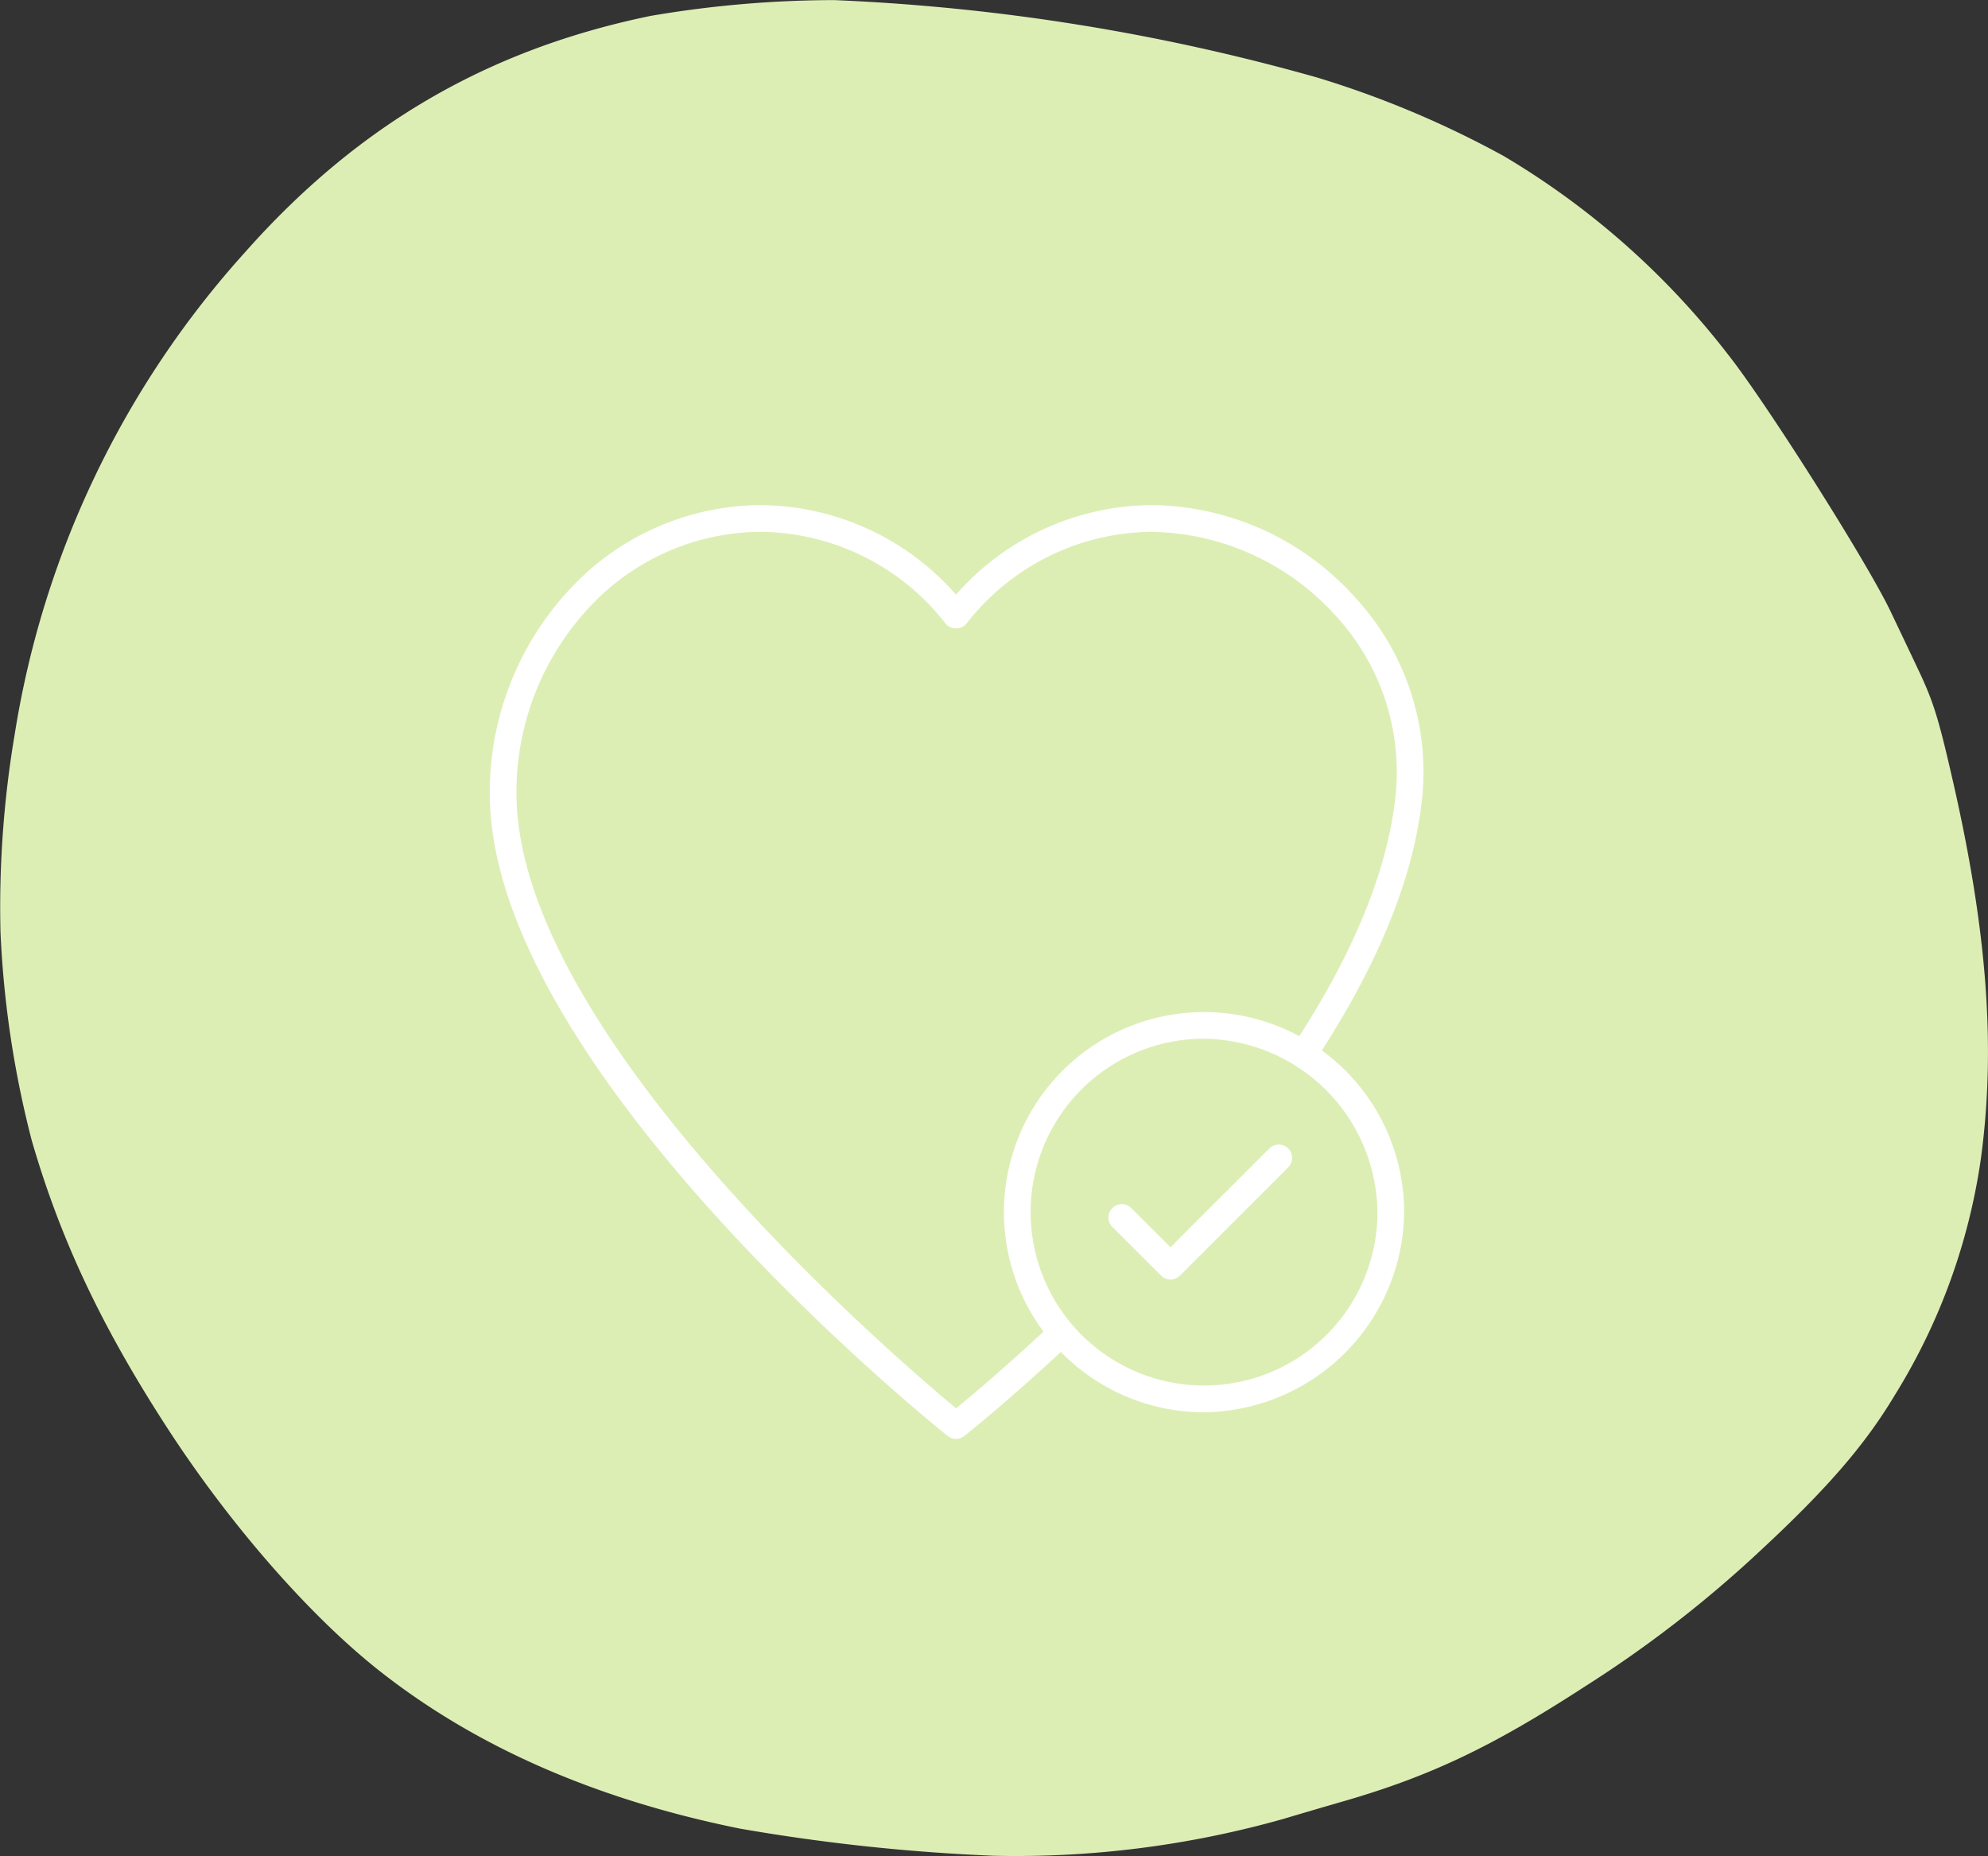
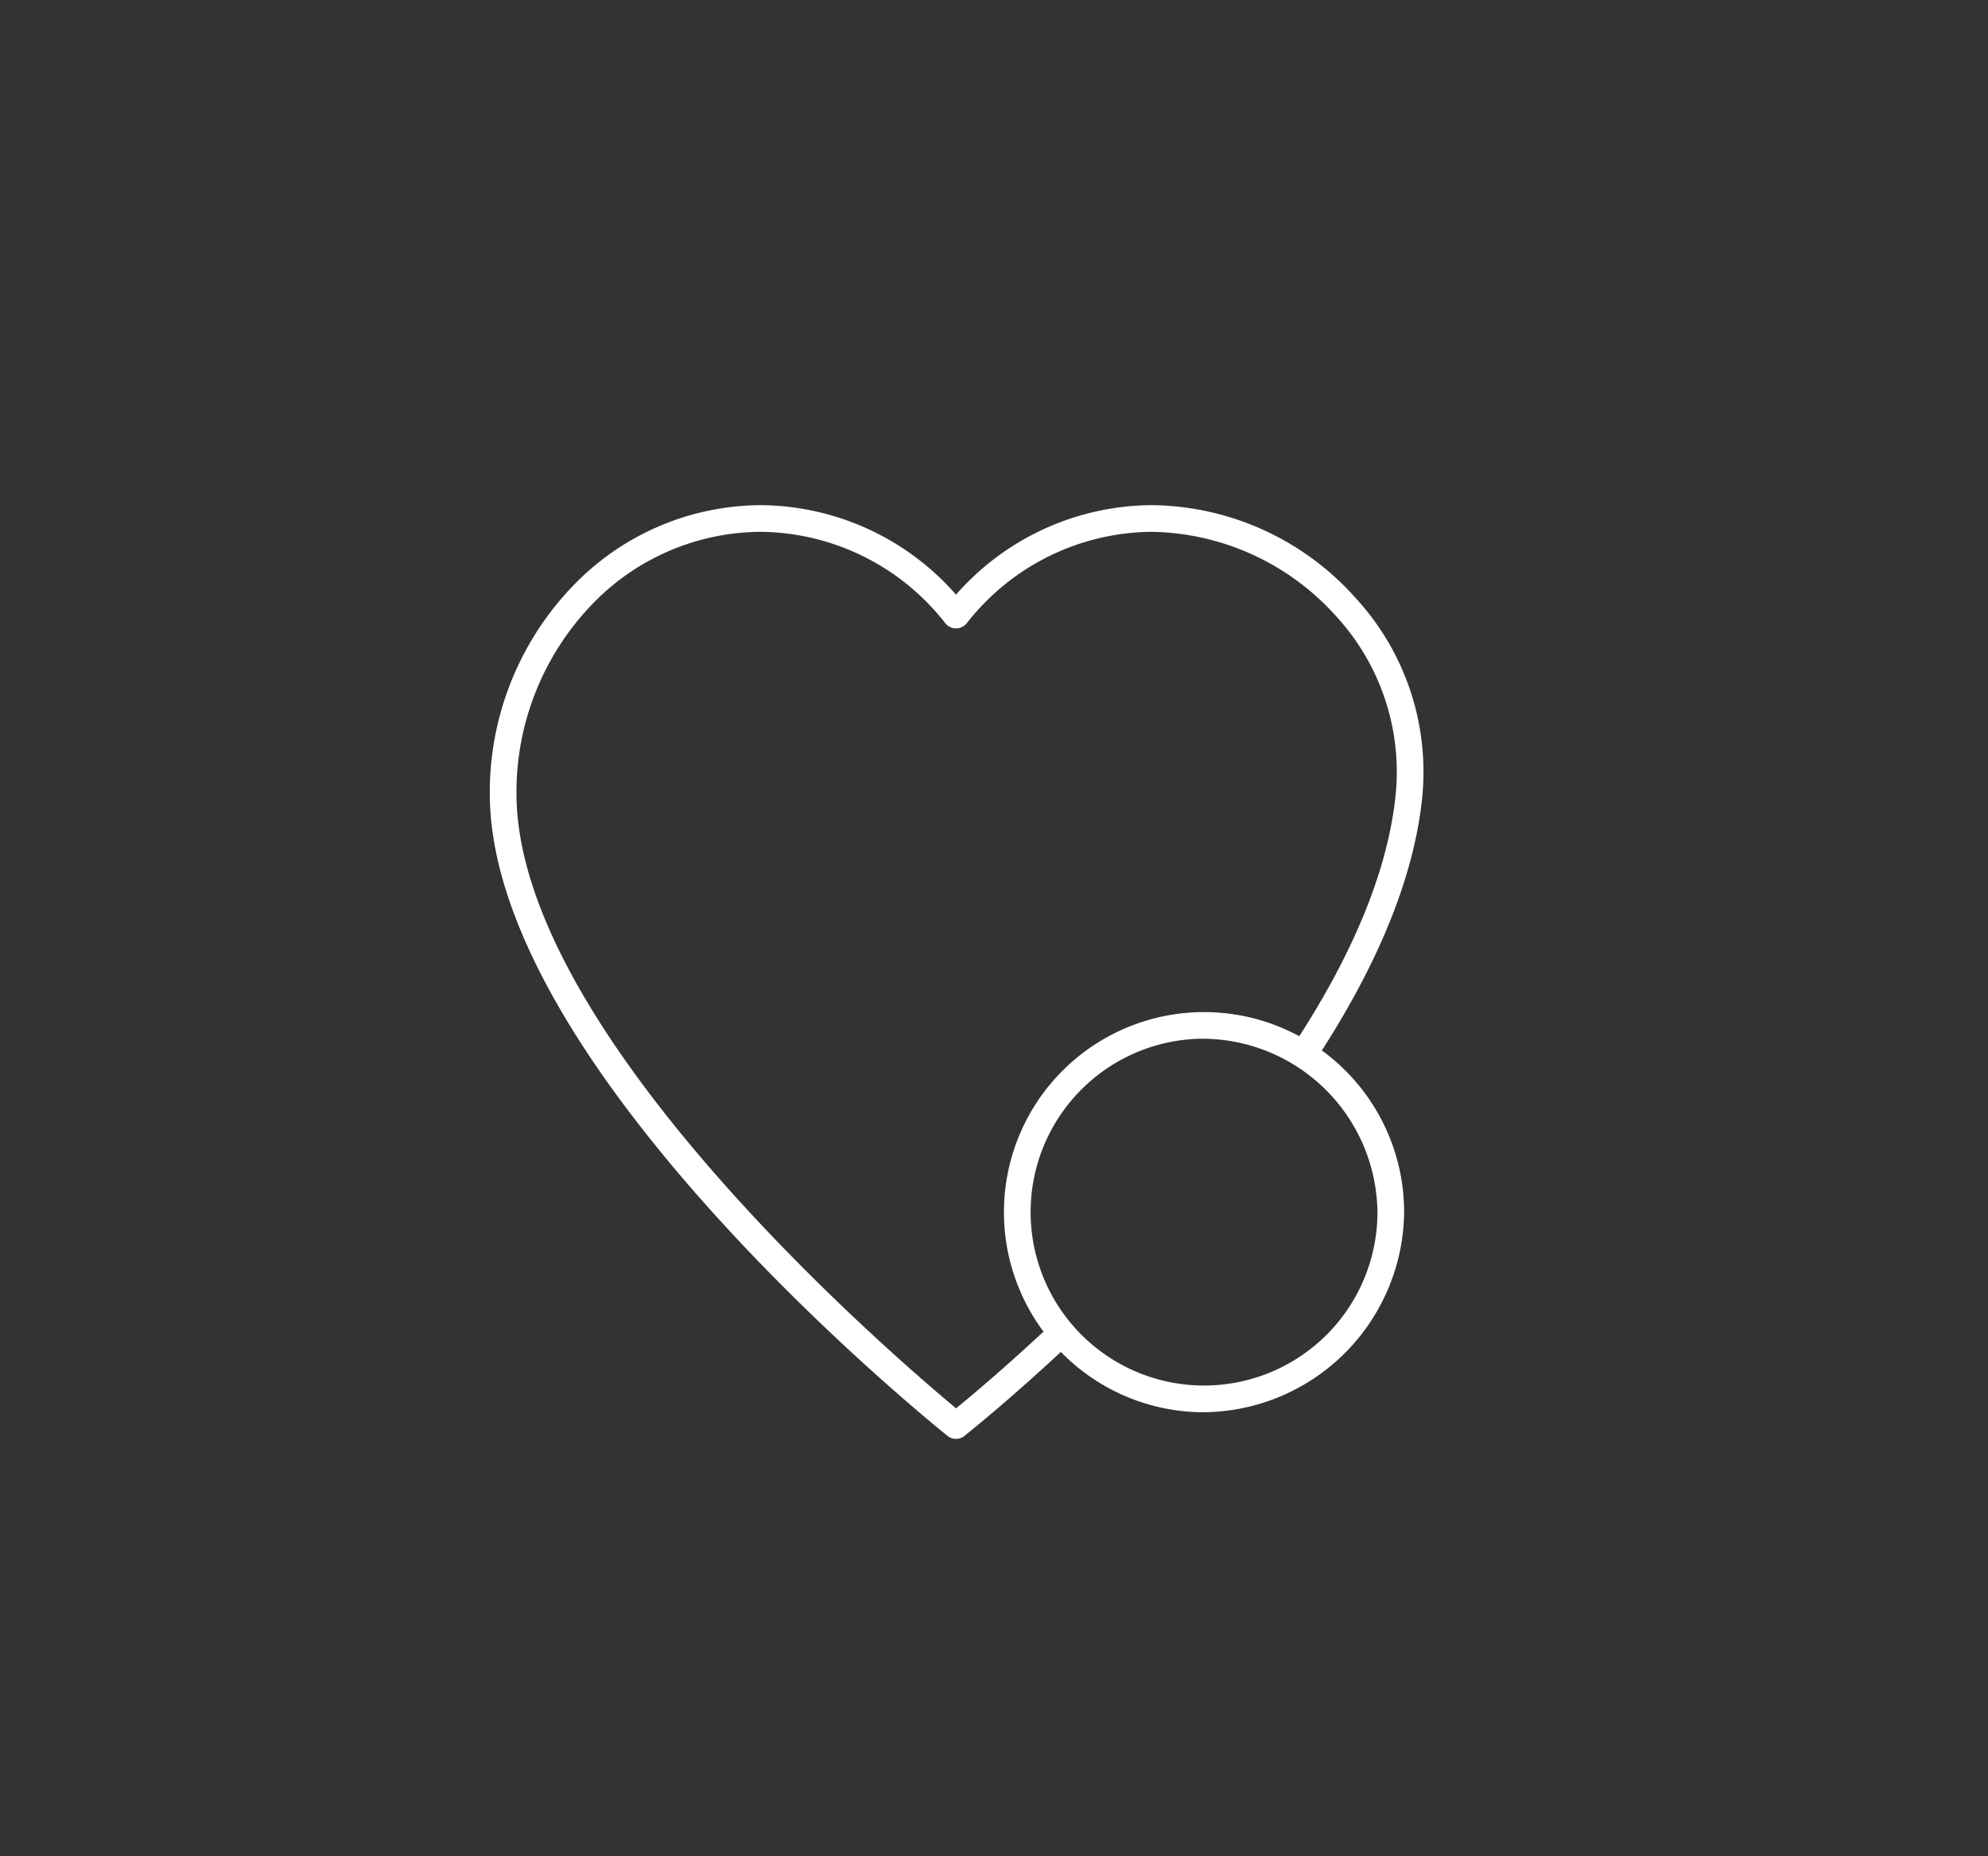
<svg xmlns="http://www.w3.org/2000/svg" width="188.773" height="176.261" viewBox="0 0 188.773 176.261">
  <rect x="0" y="0" width="188.773" height="176.261" fill="#333333" stroke="none" />
  <defs>
    <clipPath id="clip-path">
-       <rect id="Прямоугольник_136" data-name="Прямоугольник 136" width="188.773" height="176.262" fill="none" />
-     </clipPath>
+       </clipPath>
  </defs>
  <g id="Сгруппировать_366" data-name="Сгруппировать 366" transform="translate(-150 -3788.929)">
    <g id="Сгруппировать_359" data-name="Сгруппировать 359" transform="translate(150 3788.929)">
      <g id="Сгруппировать_51" data-name="Сгруппировать 51" clip-path="url(#clip-path)">
        <path id="Контур_114" data-name="Контур 114" d="M.046,88.491a98.538,98.538,0,0,1,1.36-18.822,89.056,89.056,0,0,1,21.875-45.73C33.976,11.877,46.318,4.69,61.8,1.506A104.41,104.41,0,0,1,79.2.009,198.673,198.673,0,0,1,125.1,7.37a92.914,92.914,0,0,1,17.708,7.459,75.634,75.634,0,0,1,21.243,18.786c3.622,4.567,13.244,19.77,15.472,24.447.819,1.718,1.992,4.18,2.6,5.473,1.464,3.079,1.94,4.606,3.321,10.65,3.26,14.259,4.08,25.342,2.652,35.842a58.181,58.181,0,0,1-8.186,22.47c-2.815,4.7-6.389,8.841-12.735,14.731a112.848,112.848,0,0,1-16.77,12.974c-8.755,5.683-14.632,8.471-22.855,10.847-1.738.5-4.262,1.242-5.612,1.647a93.4,93.4,0,0,1-27.55,3.521,184.207,184.207,0,0,1-24.144-2.583Q49.833,169.5,36.123,158.729c-6.662-5.23-14.28-13.941-20.269-23.182-6.228-9.611-10.122-17.875-12.84-27.258a95.333,95.333,0,0,1-2.968-19.8" transform="translate(0 0)" fill="#ddeeb5" />
      </g>
    </g>
    <g id="heart_3_" data-name="heart (3)" transform="translate(194.51 3834.896)">
      <path id="Контур_1154" data-name="Контур 1154" d="M46.271,90.667a1.267,1.267,0,0,1-.792-.279C43.717,88.977,2.308,55.517,2,29.667a28.267,28.267,0,0,1,8-20.11A24.855,24.855,0,0,1,27.739,2a24.86,24.86,0,0,1,18.531,8.5A24.872,24.872,0,0,1,64.815,2a26.22,26.22,0,0,1,19.371,8.786,24.364,24.364,0,0,1,6.347,19c-.771,7.546-4.223,16-10.26,25.117a1.267,1.267,0,0,1-2.113-1.393c5.809-8.777,9.12-16.847,9.853-23.978a21.864,21.864,0,0,0-5.706-17.049A24.012,24.012,0,0,0,64.815,4.533a22.488,22.488,0,0,0-17.554,8.718,1.311,1.311,0,0,1-1.98,0A22.478,22.478,0,0,0,27.739,4.533a22.34,22.34,0,0,0-15.942,6.8,25.713,25.713,0,0,0-7.263,18.3c.271,22.776,35.954,53.324,41.743,58.129,1.441-1.181,4.731-3.936,8.83-7.777a1.267,1.267,0,1,1,1.732,1.848c-5.611,5.259-9.743,8.525-9.784,8.558a1.267,1.267,0,0,1-.784.272Z" fill="#fff" />
      <path id="Контур_1155" data-name="Контур 1155" d="M59.2,78A19,19,0,1,1,78.542,59,19.2,19.2,0,0,1,59.2,78Zm0-35.467A16.467,16.467,0,1,0,76.009,59,16.659,16.659,0,0,0,59.2,42.533Z" transform="translate(10.279 10.134)" fill="#fff" />
-       <path id="Контур_1156" data-name="Контур 1156" d="M54.269,62.74a1.266,1.266,0,0,1-.9-.371l-4.6-4.592a1.267,1.267,0,1,1,1.791-1.791l3.7,3.7,9.359-9.359a1.267,1.267,0,1,1,1.791,1.791l-10.26,10.26A1.267,1.267,0,0,1,54.269,62.74Z" transform="translate(12.376 12.787)" fill="#fff" />
    </g>
  </g>
</svg>